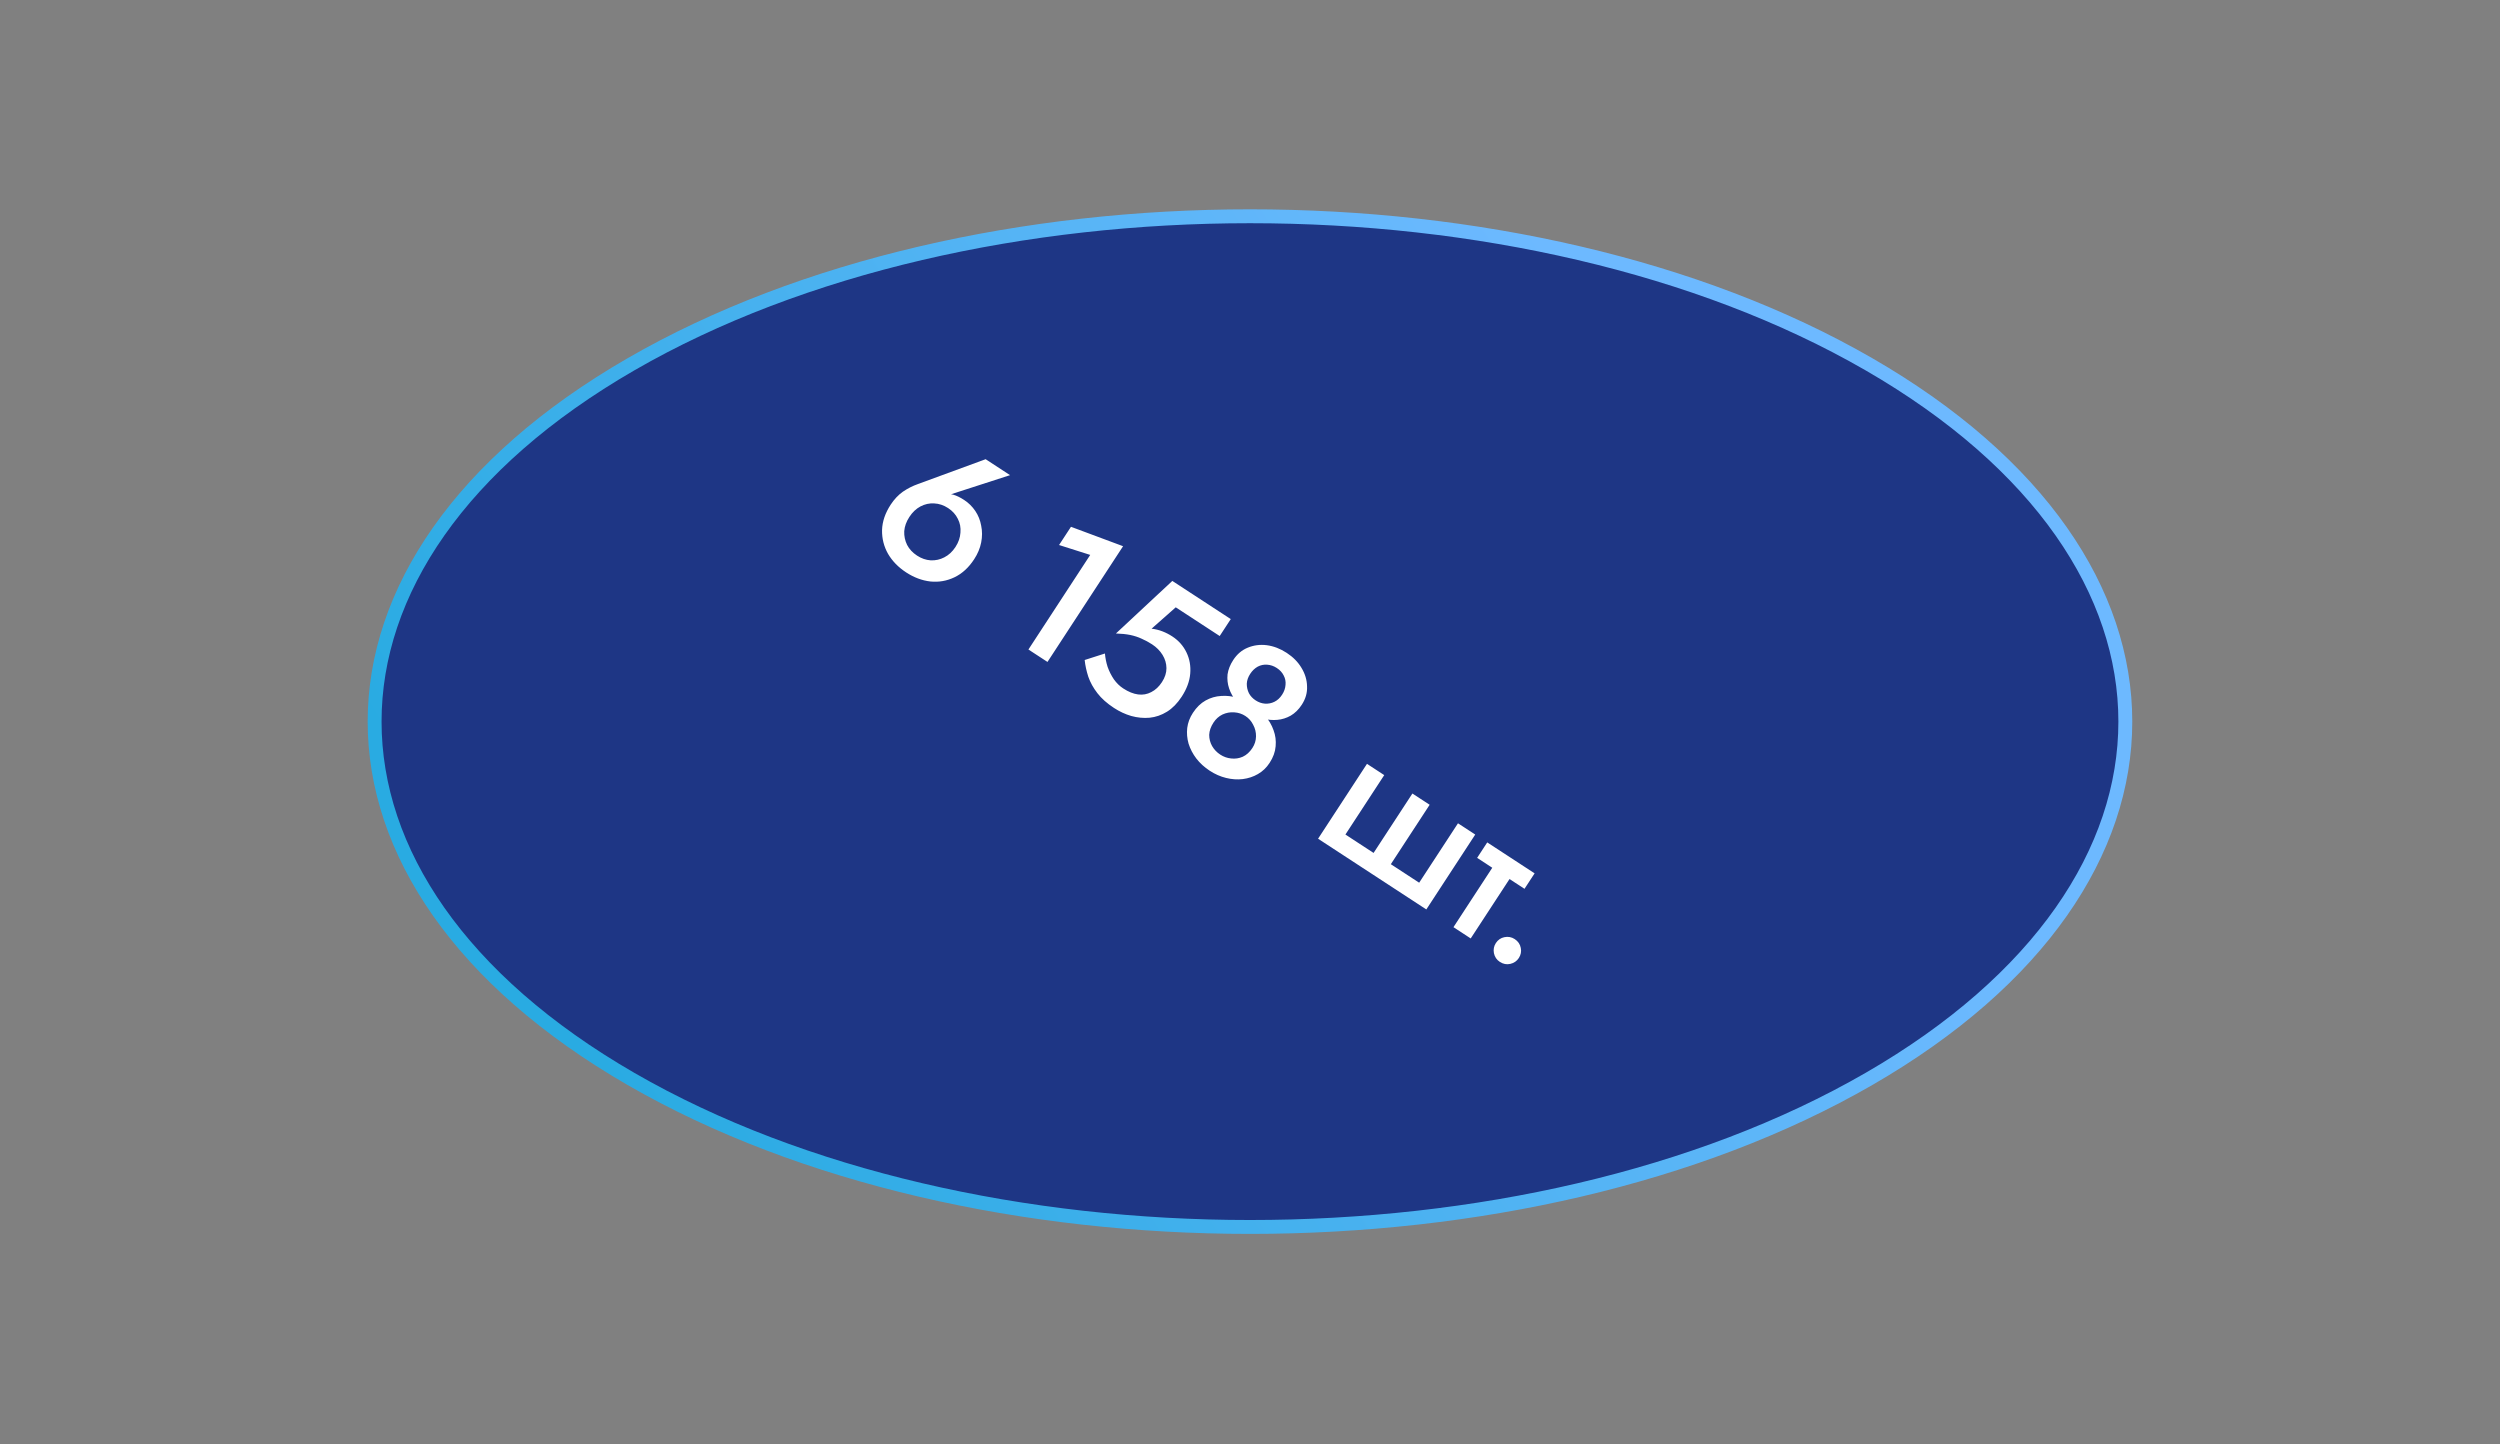
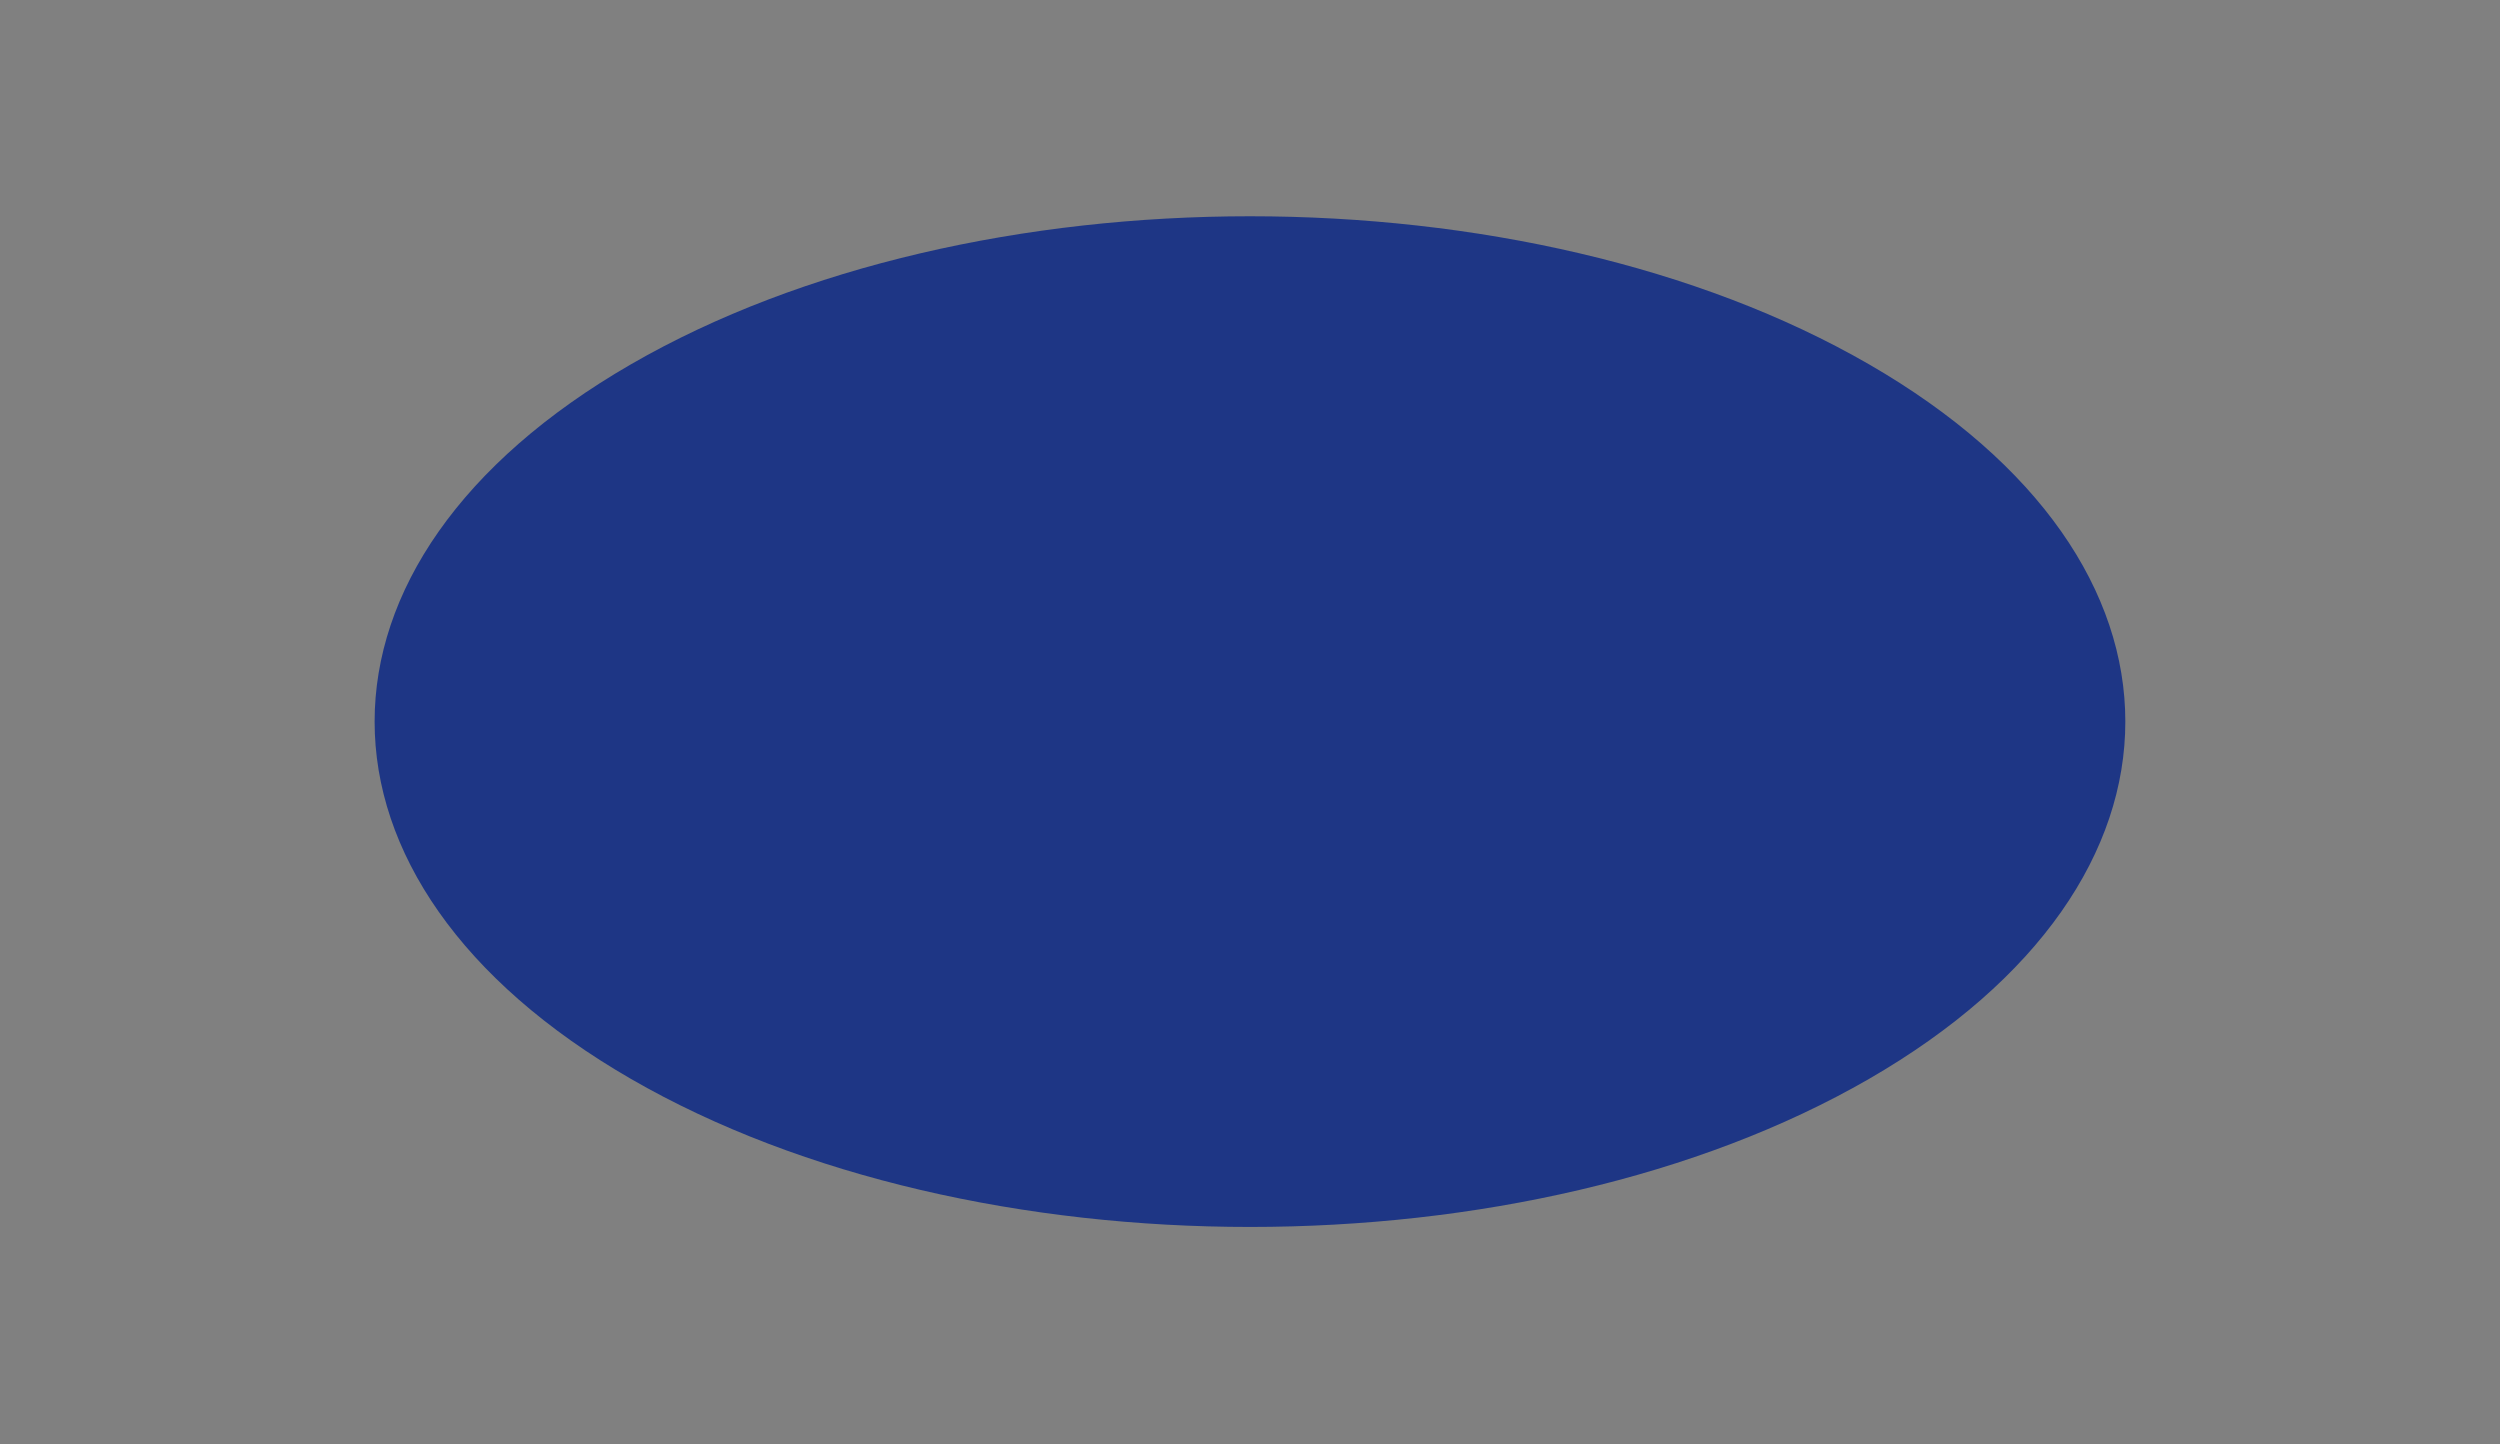
<svg xmlns="http://www.w3.org/2000/svg" width="180" height="104" viewBox="0 0 180 104" fill="none">
  <rect x="0" y="0" width="180" height="104" fill="#808080" stroke="none" />
  <path d="M134.564 26.228L134.564 26.228C109.951 12.019 70.045 12.019 45.432 26.228L45.432 26.228C20.819 40.437 20.819 63.475 45.432 77.684L45.432 77.684C70.045 91.893 109.951 91.893 134.564 77.684L134.564 77.684C159.177 63.475 159.177 40.437 134.564 26.228Z" fill="#1E3685" />
-   <path d="M134.564 26.228L134.564 26.228C109.951 12.019 70.045 12.019 45.432 26.228L45.432 26.228C20.819 40.437 20.819 63.475 45.432 77.684L45.432 77.684C70.045 91.893 109.951 91.893 134.564 77.684L134.564 77.684C159.177 63.475 159.177 40.437 134.564 26.228Z" stroke="url(#paint0_linear_199_2)" />
-   <path d="M65.476 37.218C65.256 37.554 65.132 37.897 65.105 38.246C65.09 38.593 65.159 38.923 65.312 39.235C65.47 39.539 65.709 39.795 66.03 40.005C66.342 40.209 66.669 40.322 67.011 40.345C67.358 40.36 67.684 40.288 67.988 40.13C68.305 39.969 68.573 39.721 68.793 39.385C69.012 39.049 69.132 38.703 69.152 38.349C69.185 37.991 69.122 37.66 68.964 37.356C68.811 37.044 68.578 36.786 68.265 36.582C67.945 36.373 67.611 36.261 67.264 36.246C66.922 36.223 66.591 36.296 66.269 36.465C65.959 36.631 65.695 36.882 65.476 37.218ZM70.966 33.062L72.724 34.211L68.017 35.734L67.795 35.639C68.107 35.553 68.385 35.546 68.629 35.616C68.873 35.686 69.136 35.813 69.417 35.997C69.737 36.206 70.005 36.47 70.221 36.789C70.436 37.108 70.578 37.463 70.646 37.853C70.727 38.241 70.727 38.642 70.645 39.057C70.564 39.472 70.395 39.875 70.14 40.265C69.747 40.867 69.275 41.3 68.723 41.564C68.172 41.828 67.593 41.929 66.987 41.867C66.385 41.798 65.803 41.579 65.241 41.212C64.678 40.844 64.245 40.399 63.939 39.877C63.639 39.346 63.495 38.773 63.508 38.157C63.528 37.545 63.735 36.939 64.128 36.337C64.378 35.954 64.67 35.644 65.004 35.405C65.347 35.171 65.706 34.988 66.083 34.855L70.966 33.062ZM76.252 39.241L77.11 37.929L80.862 39.327L75.418 47.66L74.047 46.764L78.496 39.954L76.252 39.241ZM85.083 50.161C84.771 50.638 84.419 50.998 84.025 51.242C83.631 51.487 83.213 51.632 82.771 51.677C82.334 51.715 81.893 51.673 81.449 51.55C81.018 51.425 80.604 51.232 80.205 50.971C79.705 50.645 79.307 50.29 79.011 49.907C78.715 49.524 78.498 49.131 78.359 48.728C78.226 48.318 78.138 47.915 78.096 47.52L79.555 47.052C79.582 47.37 79.645 47.69 79.747 48.013C79.861 48.333 80.011 48.632 80.198 48.909C80.389 49.179 80.614 49.399 80.872 49.567C81.247 49.812 81.604 49.956 81.944 50C82.283 50.043 82.598 49.987 82.889 49.832C83.188 49.681 83.445 49.442 83.659 49.114C83.879 48.778 83.987 48.442 83.984 48.105C83.981 47.769 83.887 47.451 83.703 47.153C83.519 46.854 83.267 46.6 82.947 46.391C82.712 46.238 82.465 46.104 82.205 45.99C81.958 45.873 81.683 45.783 81.379 45.718C81.084 45.659 80.739 45.623 80.346 45.611L84.407 41.826L88.615 44.575L87.818 45.794L84.654 43.727L82.913 45.265C83.183 45.296 83.442 45.36 83.691 45.456C83.941 45.552 84.179 45.674 84.405 45.822C84.859 46.118 85.199 46.502 85.426 46.974C85.653 47.445 85.743 47.956 85.696 48.505C85.65 49.054 85.445 49.606 85.083 50.161ZM88.794 47.519C89.07 47.097 89.419 46.801 89.842 46.631C90.27 46.454 90.726 46.395 91.211 46.455C91.703 46.521 92.18 46.704 92.641 47.005C93.102 47.306 93.458 47.667 93.707 48.086C93.965 48.511 94.099 48.955 94.108 49.418C94.13 49.879 94.004 50.32 93.728 50.742C93.504 51.086 93.238 51.347 92.932 51.526C92.63 51.697 92.308 51.799 91.964 51.83C91.62 51.862 91.269 51.828 90.911 51.727C90.552 51.627 90.205 51.467 89.869 51.248C89.533 51.028 89.248 50.775 89.012 50.487C88.776 50.199 88.604 49.892 88.495 49.564C88.385 49.236 88.349 48.9 88.384 48.555C88.433 48.208 88.569 47.862 88.794 47.519ZM90.015 48.517C89.862 48.751 89.78 48.987 89.769 49.226C89.766 49.469 89.817 49.698 89.923 49.912C90.034 50.118 90.194 50.29 90.405 50.427C90.616 50.565 90.838 50.644 91.072 50.662C91.318 50.678 91.548 50.633 91.761 50.527C91.975 50.422 92.159 50.252 92.312 50.017C92.46 49.791 92.542 49.555 92.558 49.309C92.581 49.068 92.538 48.844 92.427 48.638C92.322 48.424 92.156 48.243 91.929 48.095C91.71 47.952 91.478 47.873 91.232 47.857C90.999 47.838 90.772 47.886 90.554 47.999C90.342 48.118 90.163 48.29 90.015 48.517ZM85.89 51.324C86.15 50.925 86.456 50.629 86.806 50.434C87.156 50.239 87.528 50.131 87.921 50.109C88.319 50.079 88.713 50.125 89.103 50.245C89.492 50.366 89.855 50.536 90.191 50.756C90.527 50.975 90.828 51.239 91.095 51.547C91.362 51.855 91.562 52.198 91.695 52.574C91.833 52.943 91.883 53.327 91.846 53.726C91.816 54.13 91.671 54.532 91.41 54.93C91.186 55.274 90.905 55.542 90.567 55.734C90.243 55.923 89.88 56.043 89.48 56.094C89.092 56.141 88.692 56.114 88.279 56.012C87.874 55.914 87.48 55.741 87.097 55.491C86.715 55.241 86.394 54.947 86.134 54.611C85.882 54.279 85.697 53.923 85.577 53.544C85.469 53.162 85.438 52.784 85.481 52.411C85.529 52.03 85.665 51.668 85.89 51.324ZM87.372 52.025C87.178 52.321 87.075 52.616 87.062 52.909C87.062 53.199 87.132 53.467 87.271 53.715C87.418 53.967 87.613 54.172 87.856 54.33C88.098 54.489 88.36 54.582 88.642 54.61C88.933 54.644 89.211 54.602 89.476 54.486C89.747 54.362 89.979 54.151 90.173 53.855C90.342 53.597 90.428 53.319 90.433 53.021C90.438 52.723 90.37 52.444 90.228 52.184C90.098 51.921 89.912 51.711 89.67 51.553C89.428 51.394 89.157 51.306 88.856 51.288C88.569 51.268 88.29 51.319 88.019 51.444C87.756 51.573 87.54 51.767 87.372 52.025ZM100.14 62.222L102.18 63.555L104.975 59.277L106.217 60.088L102.695 65.48L94.901 60.388L98.423 54.996L99.665 55.808L96.87 60.086L98.898 61.411L101.693 57.133L102.935 57.944L100.14 62.222ZM107.081 60.653L110.492 62.881L109.764 63.995L106.354 61.766L107.081 60.653ZM108.018 61.599L109.26 62.411L105.891 67.568L104.649 66.756L108.018 61.599ZM107.703 67.898C107.851 67.672 108.054 67.531 108.312 67.477C108.583 67.42 108.832 67.466 109.059 67.614C109.301 67.772 109.447 67.984 109.496 68.251C109.55 68.509 109.503 68.751 109.355 68.978C109.212 69.197 109.009 69.337 108.746 69.399C108.482 69.461 108.229 69.413 107.987 69.255C107.76 69.107 107.619 68.897 107.562 68.626C107.513 68.36 107.56 68.117 107.703 67.898Z" fill="white" />
  <defs>
    <linearGradient id="paint0_linear_199_2" x1="145.891" y1="73.434" x2="69.477" y2="120.85" gradientUnits="userSpaceOnUse">
      <stop stop-color="#6DB9FF" />
      <stop offset="1" stop-color="#29ABE2" />
    </linearGradient>
  </defs>
</svg>